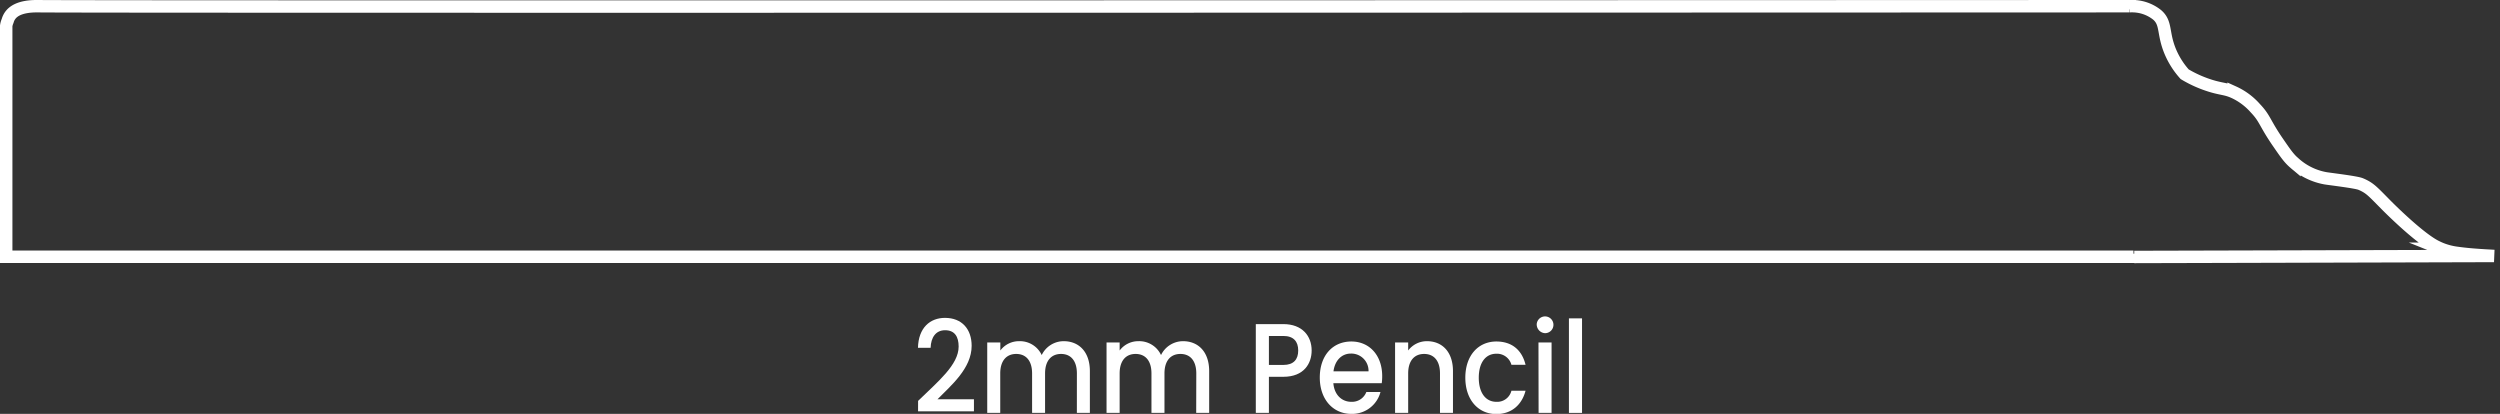
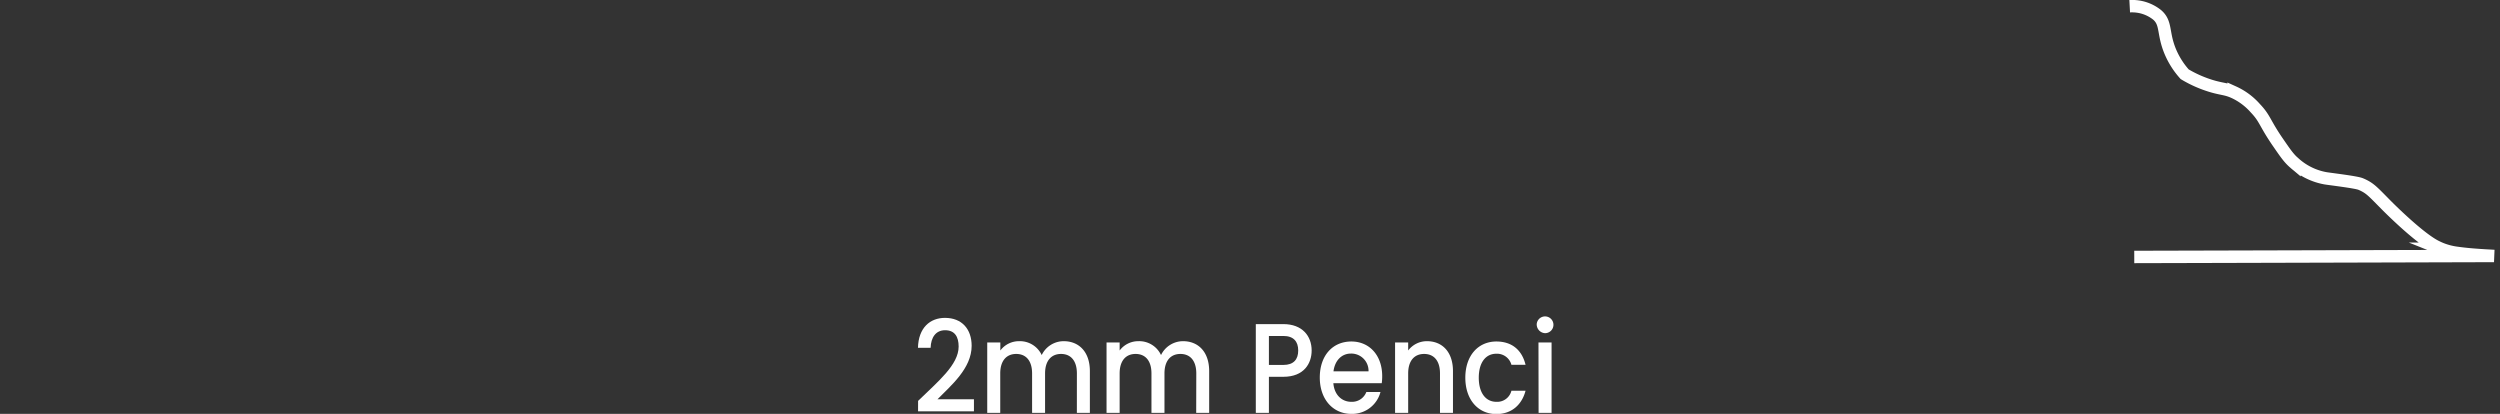
<svg xmlns="http://www.w3.org/2000/svg" id="Layer_1" data-name="Layer 1" viewBox="0 0 805.28 133.32">
  <rect x="0" y="0" width="805.28" height="133.32" fill="#333333" stroke="none" />
  <defs>
    <style>.cls-1{fill:none;stroke:#fff;stroke-miterlimit:10;stroke-width:4px;}.cls-2{fill:#fff;}</style>
  </defs>
-   <path class="cls-1" d="M687.22,81.71c0,.35,0,.69,0,1H2V8.35a6.09,6.09,0,0,1,.46-1.61A5.31,5.31,0,0,1,3.59,4.6C6,1.82,11.22,2,12.46,2,26.67,2.26,686,2,686,2c0,.33,0,.65,0,1" />
  <path class="cls-1" d="M686,2a13.57,13.57,0,0,1,2.52.1,12.84,12.84,0,0,1,6.32,2.69c2.93,2.52,1.86,5.47,3.87,10.9a25.77,25.77,0,0,0,5,8.22,38.06,38.06,0,0,0,9.27,4c3,.82,4.14.73,6.5,1.77a20.71,20.71,0,0,1,7,5.19c3.22,3.38,2.91,4.67,7.36,11.11,2.33,3.38,3.49,5.08,5.24,6.55a20.24,20.24,0,0,0,10,4.9c1.83.29,9.79,1.23,11.28,1.83.47.19.92.41.92.41,2.31,1.14,3.22,2.2,7.33,6.36,0,0,9.85,10,15.66,13.15,1,.53,2,.94,2,.94a20.77,20.77,0,0,0,5.14,1.33c4.82.7,11.11.93,11.94,1h0c-.08,0-38.64.12-115.88.32" />
  <path class="cls-2" d="M295.73,129.13c6.36-6.2,13.06-11.62,13.06-17.5,0-3.12-1.22-5.26-4.36-5.26-3,0-4.56,2.3-4.67,5.67h-4.07c.15-6.49,3.92-9.65,8.7-9.65,5.48,0,8.59,3.65,8.59,9,0,7.27-6.67,12.81-11,17.21h11.74v3.9h-18Z" />
  <path class="cls-2" d="M346.88,120.3c0-4.15-2-6.29-5.1-6.29s-5.15,2.14-5.15,6.29V133h-4.18V120.3c0-4.15-2-6.29-5.11-6.29s-5.15,2.14-5.15,6.29V133H318V110.32h4.22v2.58a7.48,7.48,0,0,1,6-3,7.75,7.75,0,0,1,7.33,4.47,7.85,7.85,0,0,1,7.1-4.47c4.78,0,8.41,3.32,8.41,9.65V133h-4.19Z" />
  <path class="cls-2" d="M385.34,120.3c0-4.15-2-6.29-5.11-6.29s-5.14,2.14-5.14,6.29V133H370.9V120.3c0-4.15-2-6.29-5.11-6.29s-5.14,2.14-5.14,6.29V133h-4.22V110.32h4.22v2.58a7.47,7.47,0,0,1,6-3,7.74,7.74,0,0,1,7.33,4.47,7.88,7.88,0,0,1,7.11-4.47c4.77,0,8.4,3.32,8.4,9.65V133h-4.18Z" />
  <path class="cls-2" d="M413.39,121.37h-4.66V133h-4.22V104.4h8.88c6.11,0,9.11,3.86,9.11,8.5C422.5,117,420.09,121.37,413.39,121.37Zm0-3.82c3.3,0,4.78-1.77,4.78-4.65s-1.48-4.68-4.78-4.68h-4.66v9.33Z" />
  <path class="cls-2" d="M435.3,133.32c-5.85,0-10.18-4.6-10.18-11.71S429.27,110,435.3,110c5.81,0,9.92,4.47,9.92,11.13a16.14,16.14,0,0,1-.14,2.3H429.49c.3,3.74,2.7,6,5.81,6a4.93,4.93,0,0,0,4.82-3.17h4.55A9.44,9.44,0,0,1,435.3,133.32Zm-5.77-13.72h11.29a5.55,5.55,0,0,0-5.7-5.71C432.27,113.89,430,116,429.53,119.6Z" />
  <path class="cls-2" d="M463.84,120.3c0-4.15-2-6.29-5.11-6.29s-5.14,2.14-5.14,6.29V133h-4.22V110.32h4.22v2.58a7.53,7.53,0,0,1,6.07-3c4.77,0,8.36,3.32,8.36,9.65V133h-4.18Z" />
  <path class="cls-2" d="M482,110c5,0,8.25,2.75,9.4,7.51h-4.55a4.82,4.82,0,0,0-4.85-3.57c-3.41,0-5.67,2.79-5.67,7.72s2.26,7.77,5.67,7.77a4.71,4.71,0,0,0,4.85-3.58h4.55c-1.15,4.44-4.41,7.52-9.4,7.52-5.85,0-10-4.6-10-11.71S476.13,110,482,110Z" />
  <path class="cls-2" d="M495,104.32a2.7,2.7,0,1,1,2.7,3A2.83,2.83,0,0,1,495,104.32Zm.56,6h4.22V133H495.6Z" />
-   <path class="cls-2" d="M505.37,102.55h4.22V133h-4.22Z" />
+   <path class="cls-2" d="M505.37,102.55h4.22h-4.22Z" />
</svg>